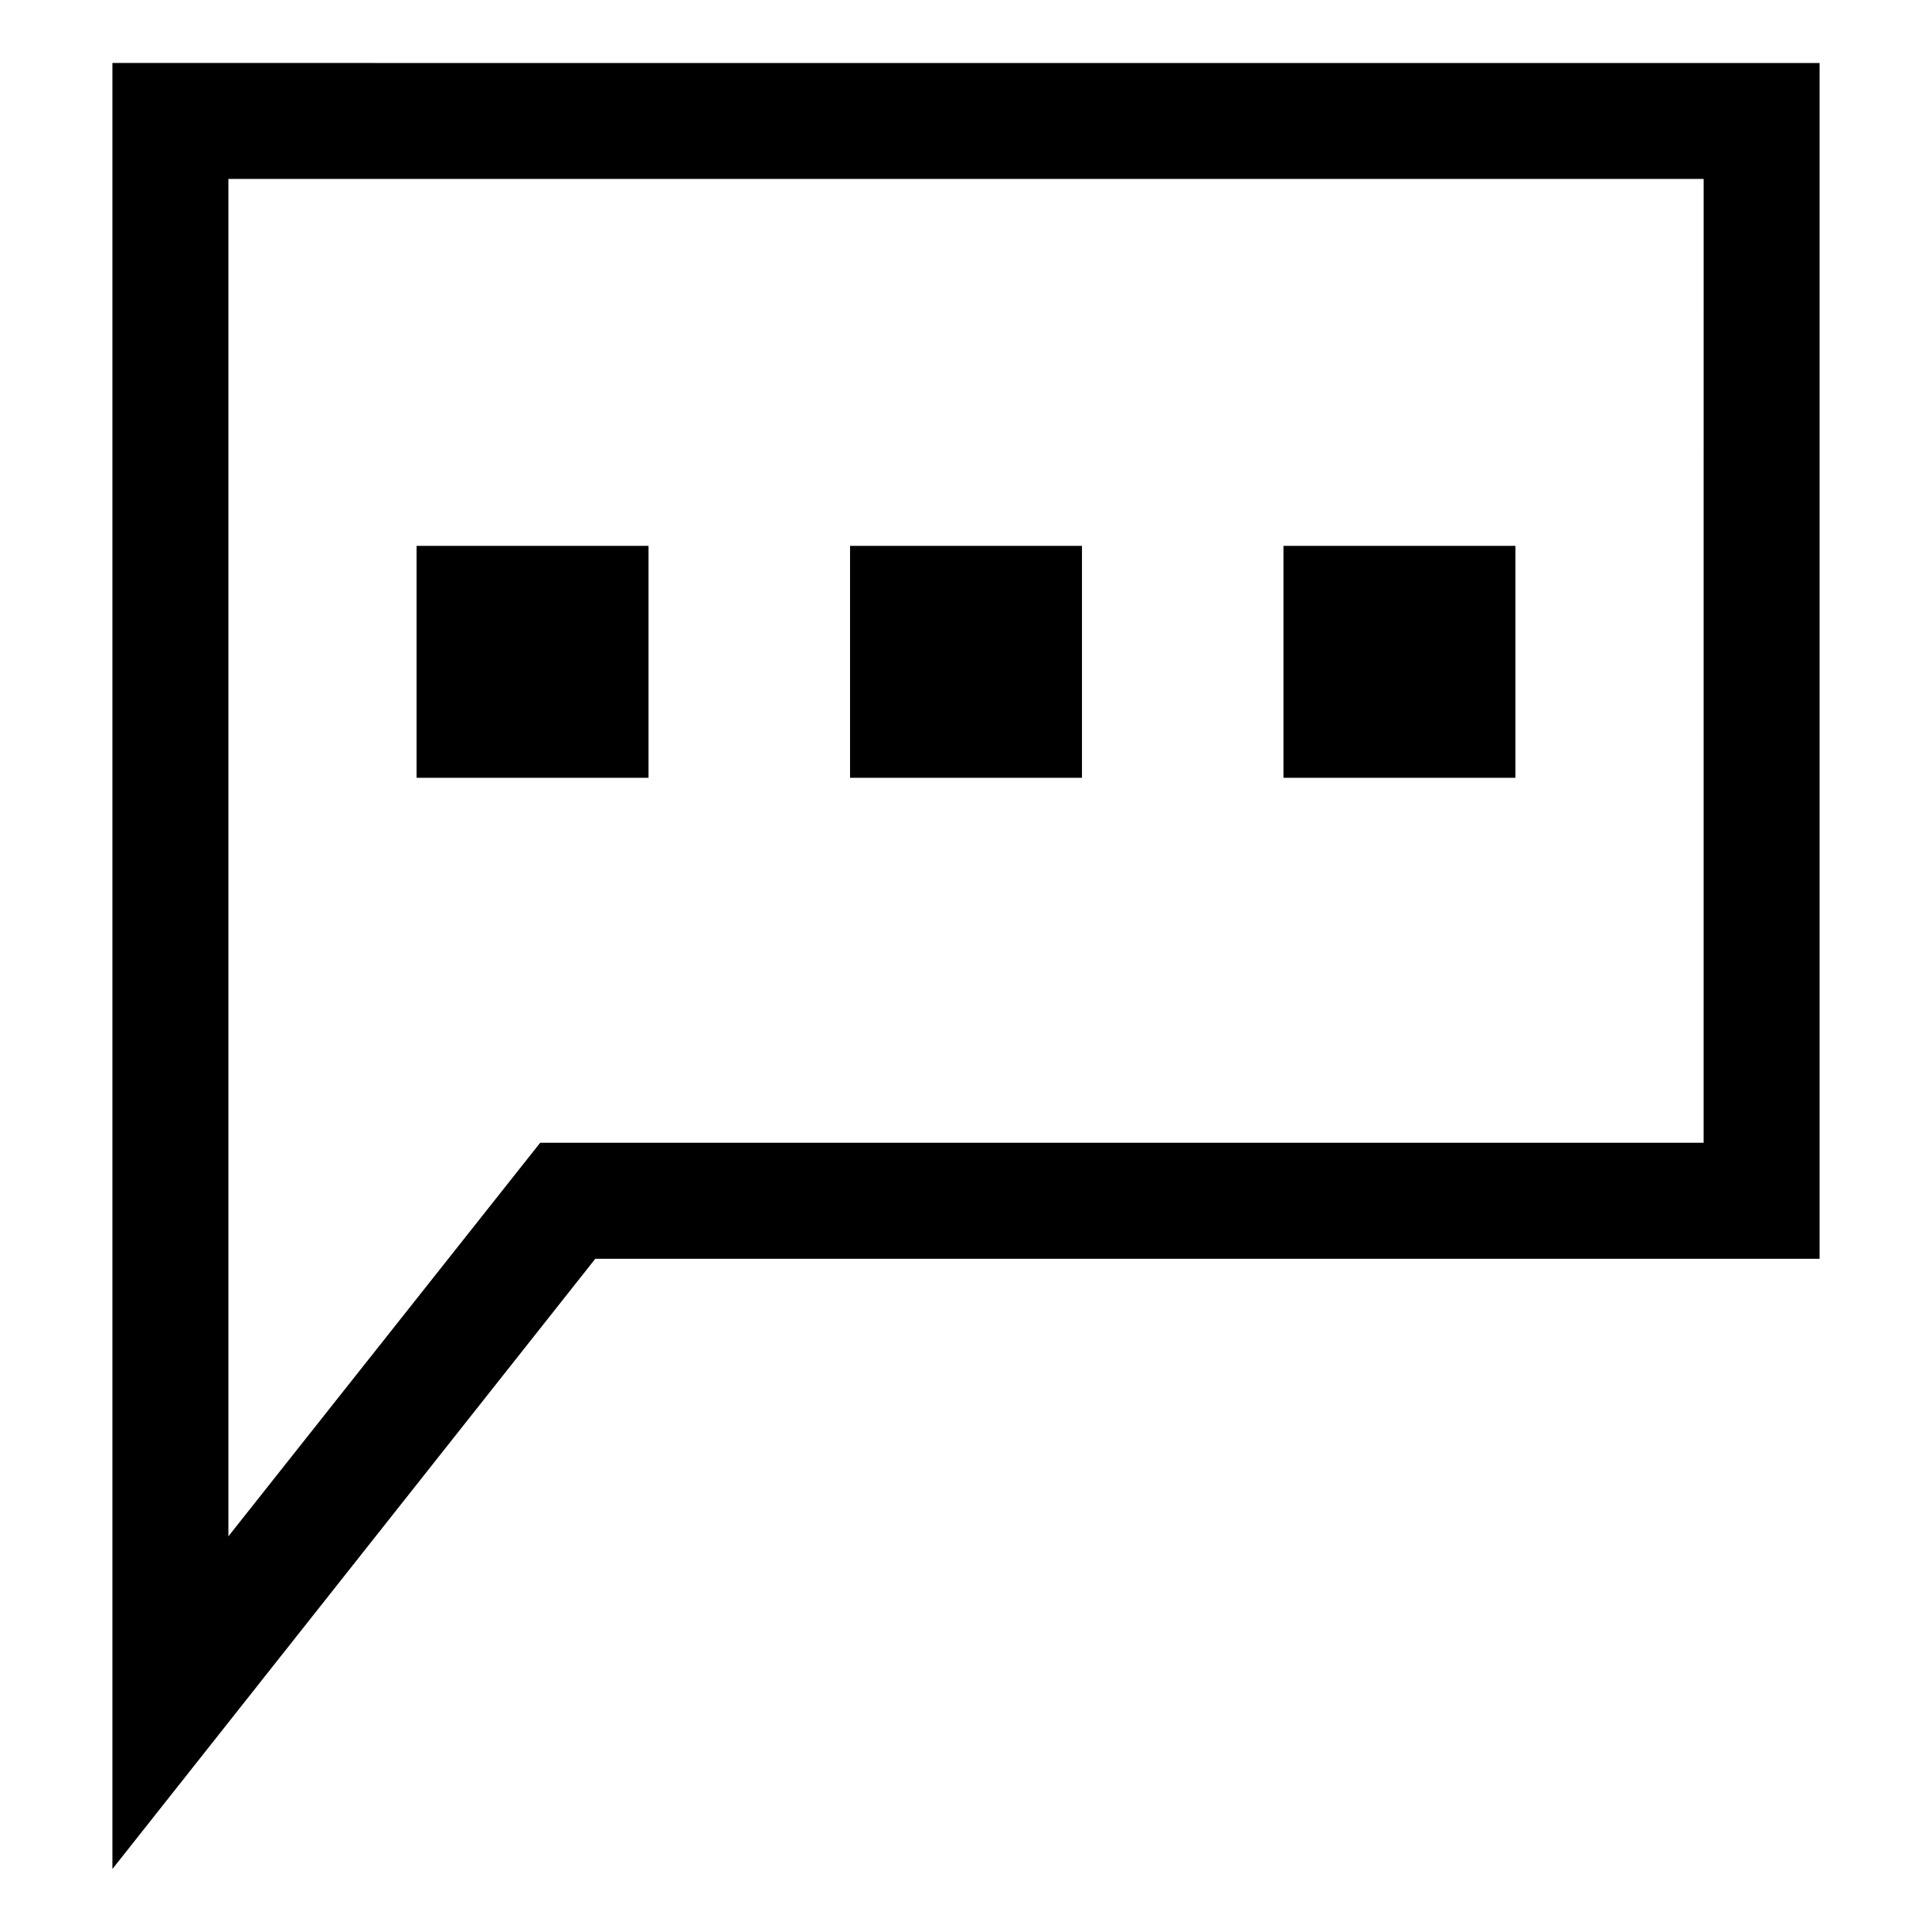
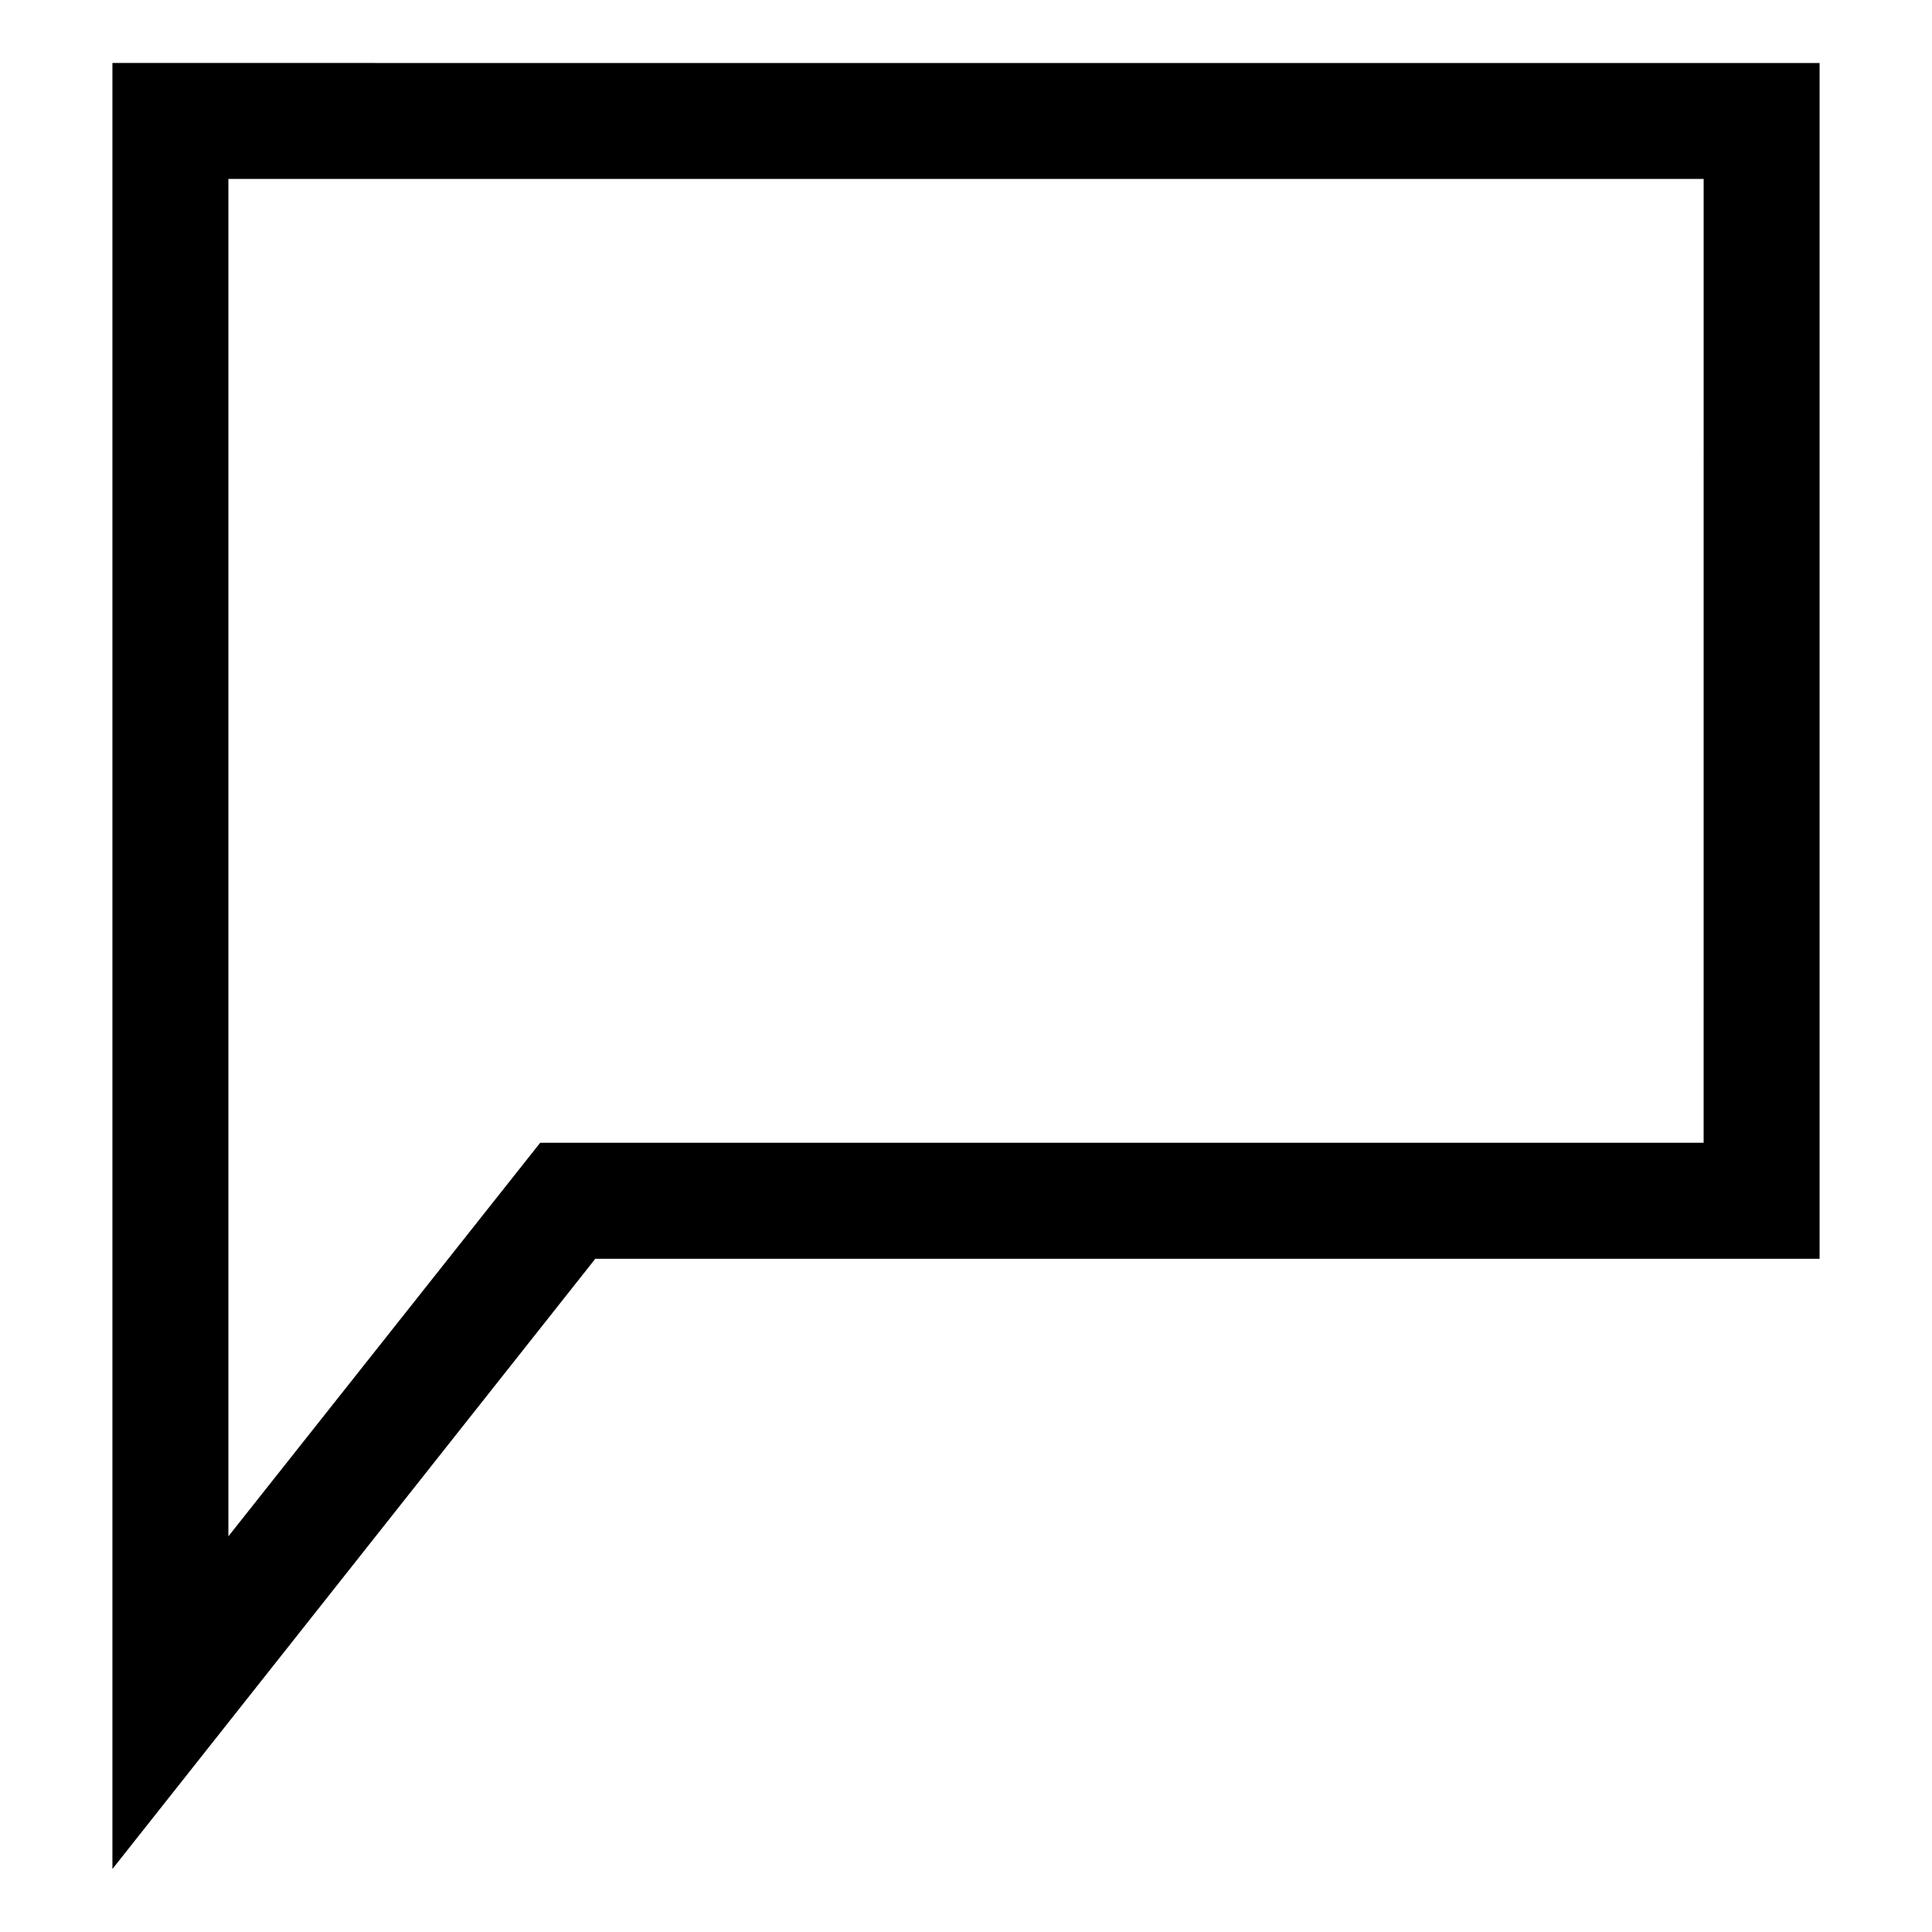
<svg xmlns="http://www.w3.org/2000/svg" fill="#000000" width="800px" height="800px" version="1.1" viewBox="144 144 512 512">
  <g>
    <path d="m173.79 160.69v478.62l127.97-161.72h324.45v-316.89zm421.69 286.16h-308.33l-82.625 104.29v-359.72h390.96z" />
-     <path d="m254.4 288.66h61.465v61.465h-61.465z" />
-     <path d="m369.27 288.66h61.465v61.465h-61.465z" />
-     <path d="m484.13 288.66h61.465v61.465h-61.465z" />
  </g>
</svg>